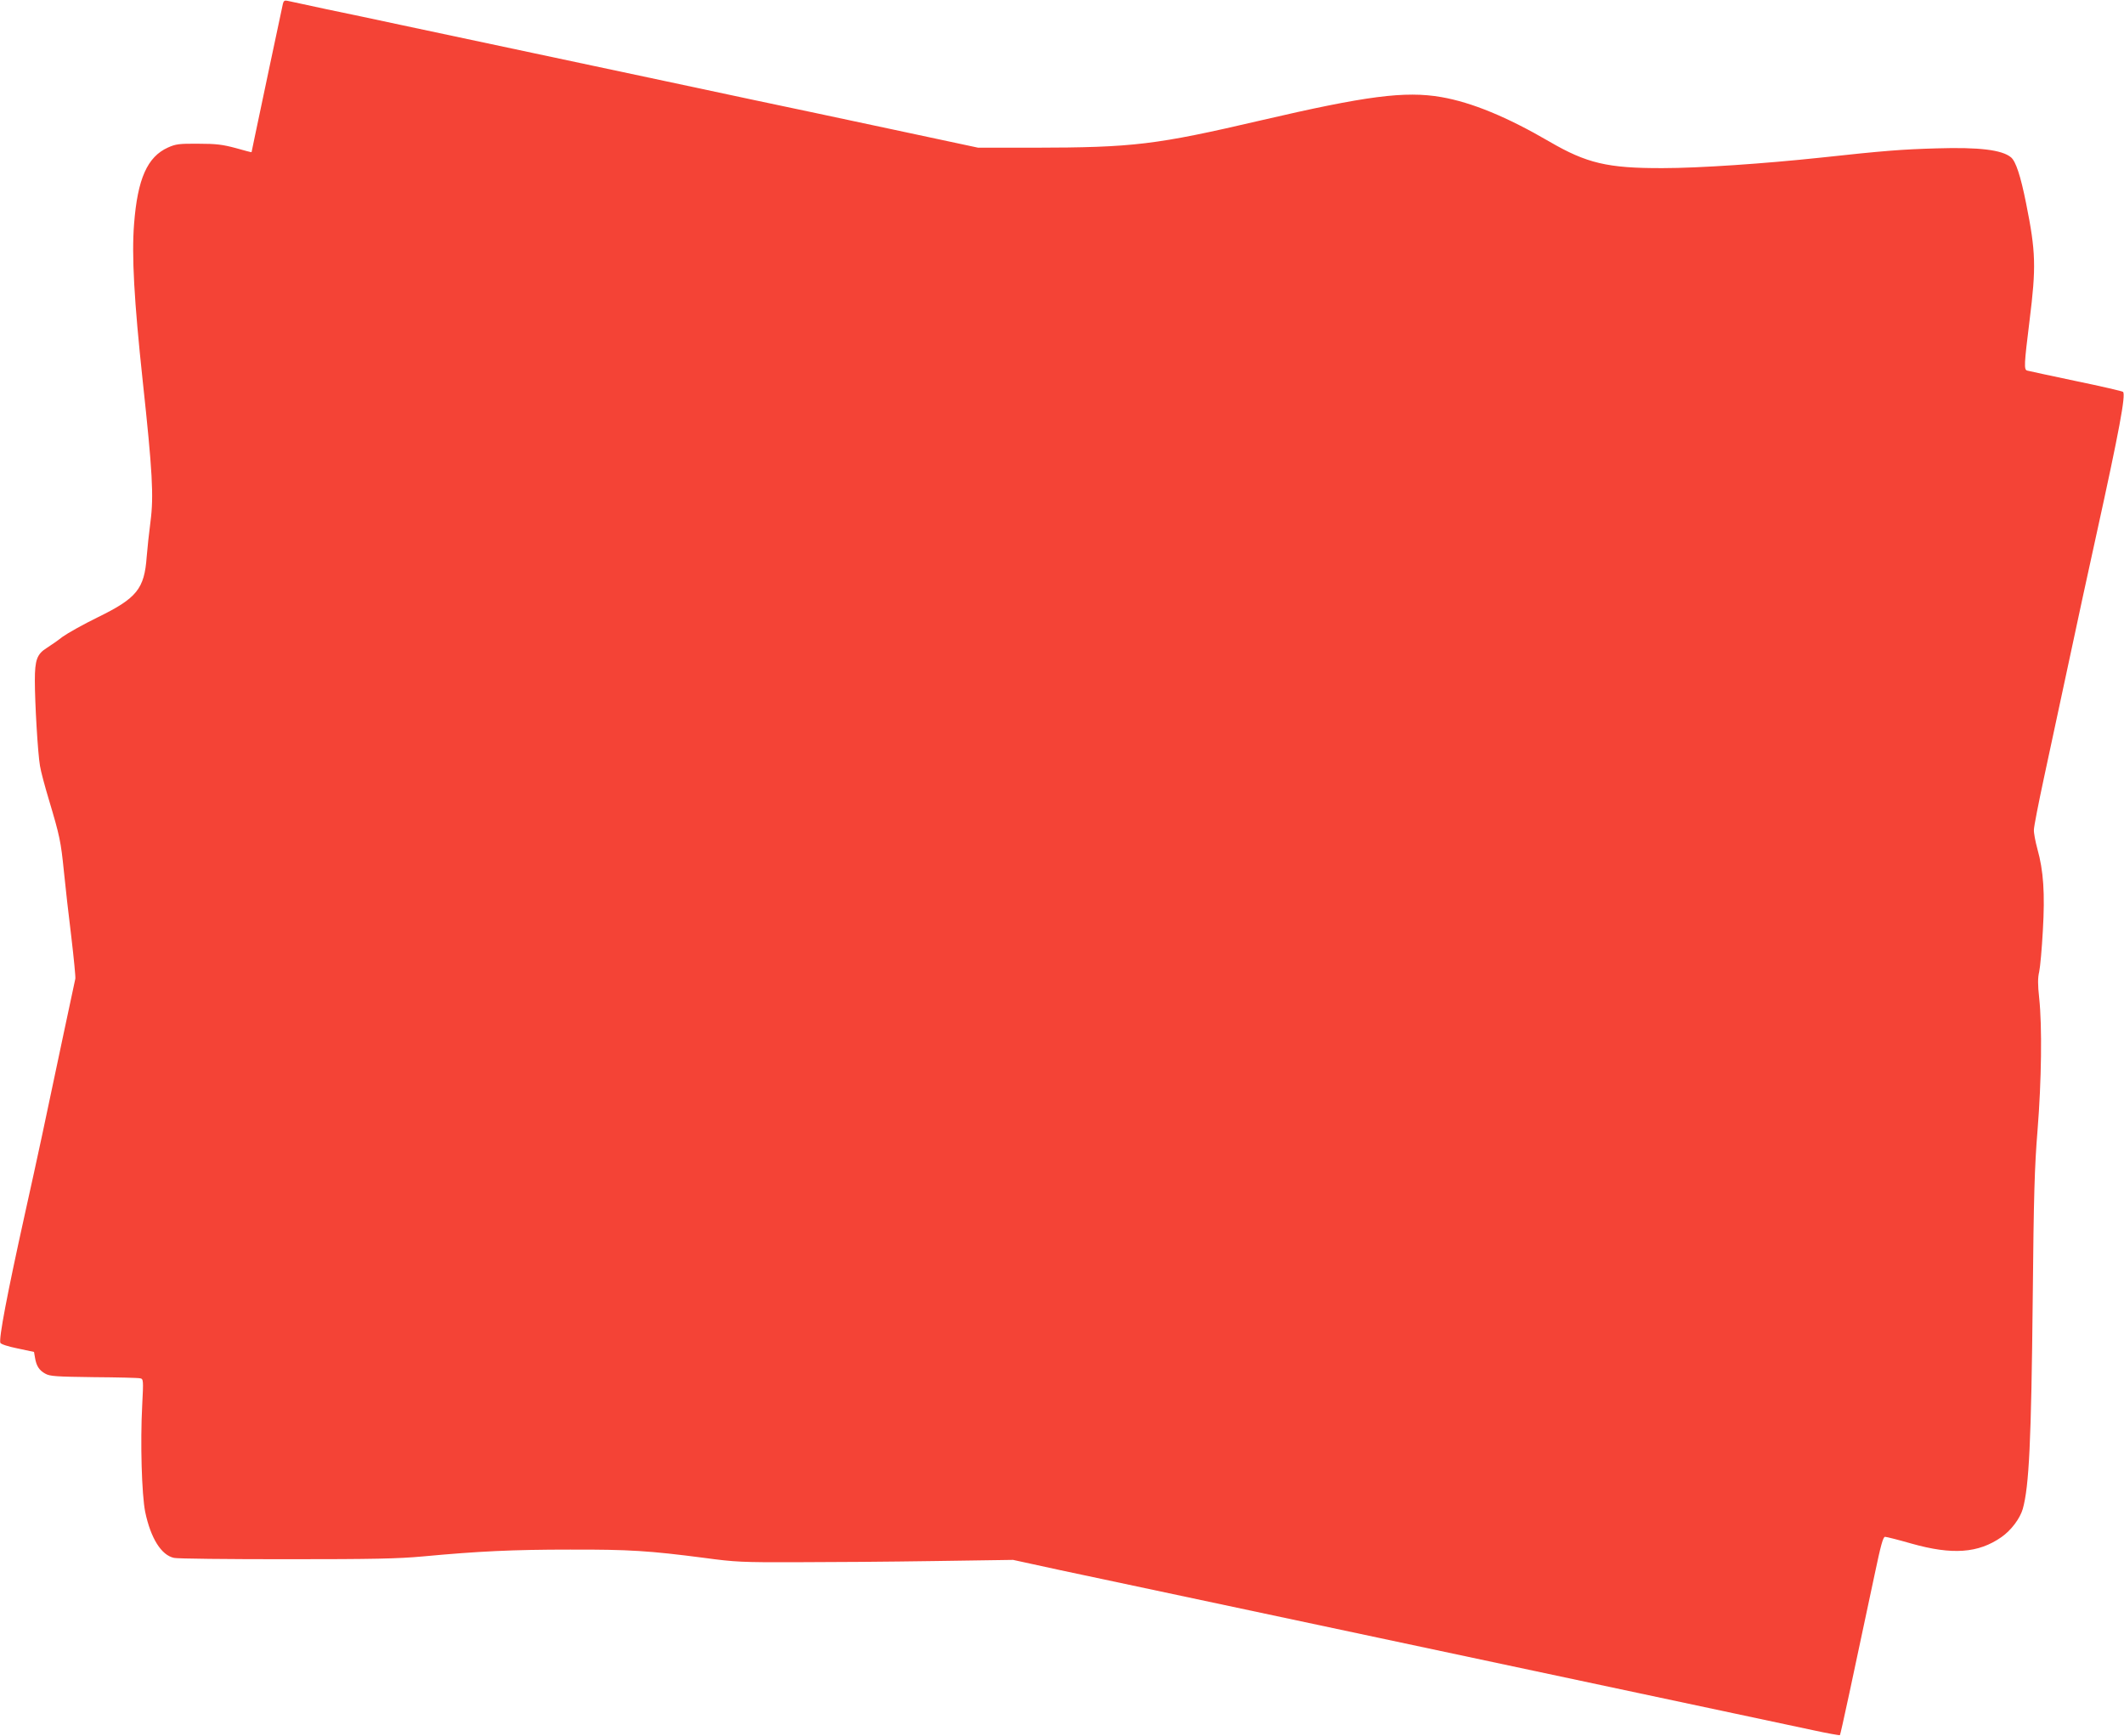
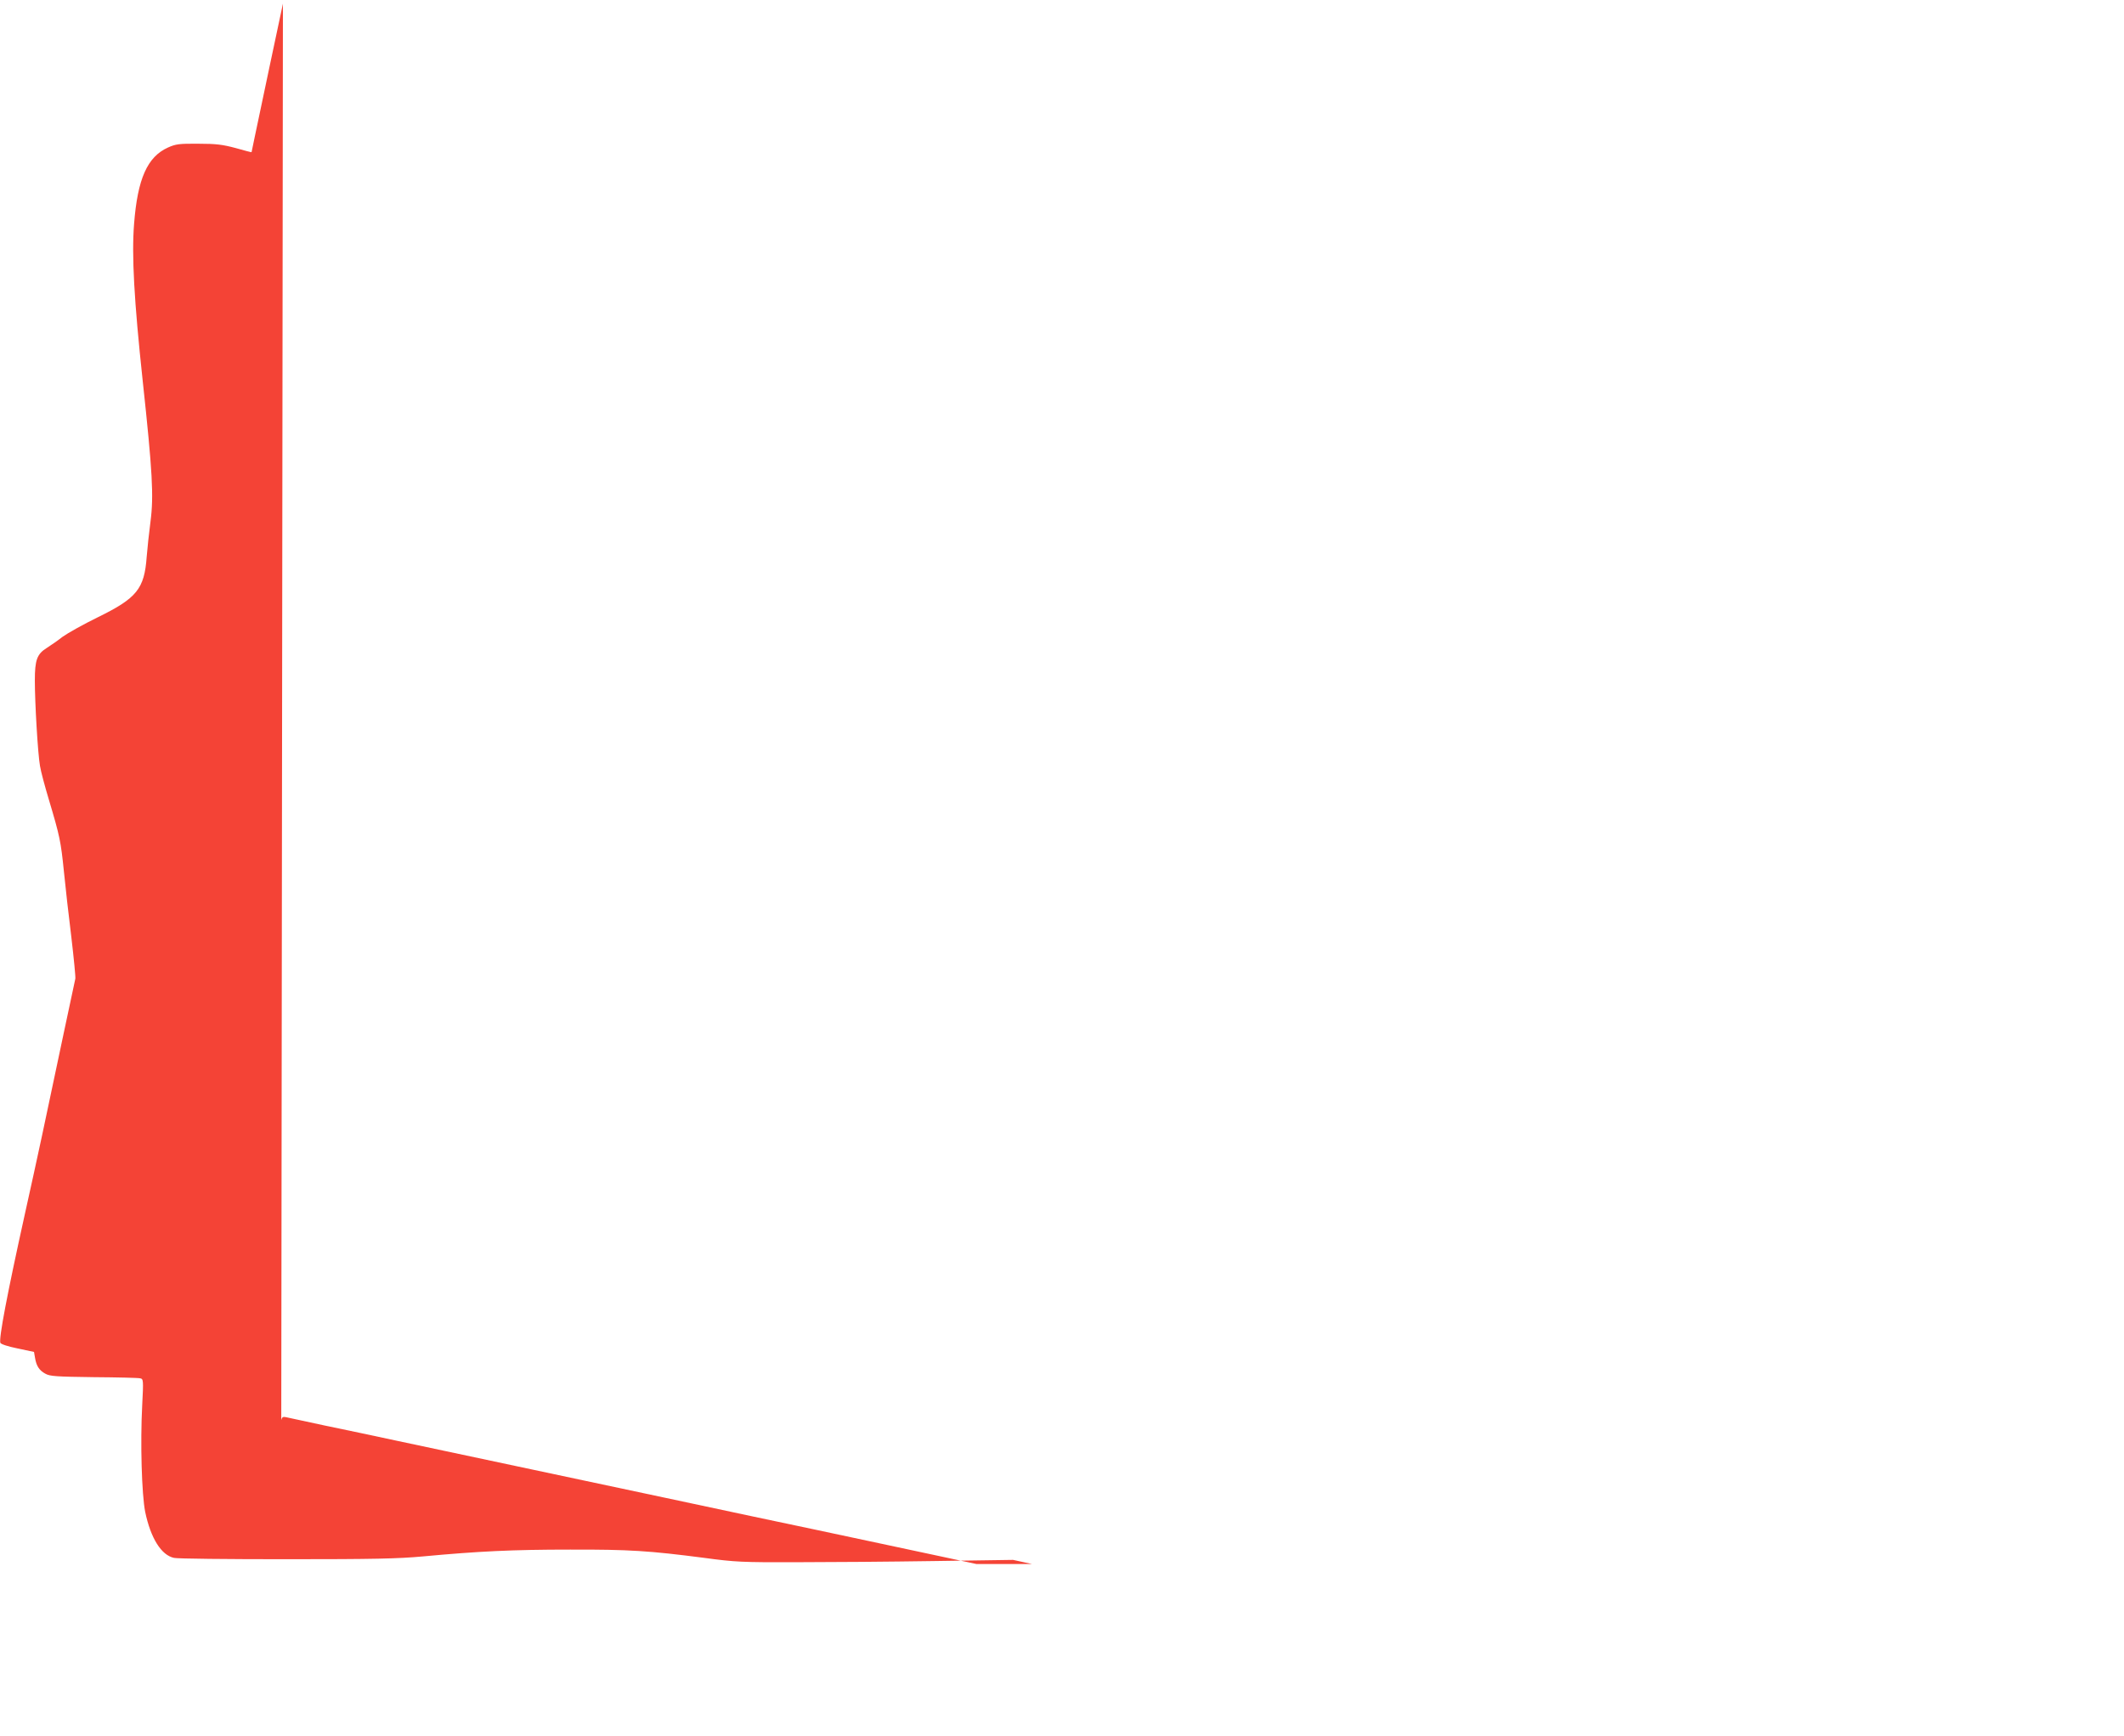
<svg xmlns="http://www.w3.org/2000/svg" version="1.0" width="1280pt" height="1046pt" viewBox="0 0 1280 1046" preserveAspectRatio="xMidYMid meet">
  <g transform="translate(0,1046) scale(0.1,-0.1)" fill="#f44336" stroke="none">
-     <path d="M1705 10438 c-6 -29 -150 -704 -172 -813 -9 -44 -17 -81 -17 -82 -1 -1 -44 10 -96 25 -79 21 -117 26 -225 26 -116 1 -136 -2 -183 -23 -124 -56 -183 -188 -204 -460 -15 -191 0 -460 52 -946 59 -547 67 -695 47 -847 -9 -68 -19 -163 -23 -213 -14 -193 -59 -249 -294 -364 -88 -43 -184 -97 -213 -118 -28 -22 -71 -52 -95 -67 -59 -37 -72 -72 -72 -196 0 -137 18 -442 31 -515 5 -33 30 -125 54 -205 65 -217 72 -251 90 -430 9 -91 29 -269 45 -397 15 -128 26 -240 24 -250 -2 -10 -33 -157 -70 -328 -110 -524 -160 -757 -233 -1085 -110 -497 -158 -753 -149 -781 3 -8 45 -22 104 -34 l99 -21 6 -35 c8 -49 25 -76 62 -96 28 -16 66 -18 292 -21 143 -1 269 -4 280 -7 19 -4 20 -9 12 -162 -12 -225 -3 -538 18 -643 33 -158 97 -261 174 -277 20 -5 324 -8 676 -8 527 0 673 3 825 17 333 31 540 41 885 41 358 1 478 -7 810 -50 184 -25 228 -27 555 -26 195 0 569 3 830 7 l475 7 115 -25 c63 -14 252 -55 420 -90 302 -64 1227 -261 1680 -357 710 -151 710 -151 2140 -455 168 -36 377 -80 465 -99 87 -19 161 -32 163 -30 4 3 79 353 209 967 37 176 51 228 63 228 8 0 80 -18 160 -41 245 -69 402 -58 541 39 59 41 112 112 129 170 38 137 51 403 60 1267 6 624 11 795 29 1015 24 298 28 628 10 795 -9 82 -9 123 0 160 6 28 16 139 22 248 13 225 4 360 -33 492 -12 44 -22 96 -21 115 0 19 28 161 61 315 33 154 99 462 147 685 47 223 124 576 170 785 136 618 177 838 159 854 -5 4 -133 34 -284 65 -151 32 -283 60 -293 63 -21 5 -19 36 14 303 40 321 38 412 -21 705 -33 165 -62 253 -91 277 -54 45 -191 62 -449 54 -209 -6 -314 -14 -700 -56 -338 -36 -731 -63 -950 -63 -332 -1 -458 29 -683 160 -254 148 -467 236 -651 268 -219 38 -454 7 -1086 -140 -635 -148 -769 -164 -1370 -165 l-335 0 -520 111 c-286 61 -657 140 -825 175 -168 36 -408 87 -535 114 -126 27 -486 103 -800 170 -313 67 -676 144 -805 171 -129 28 -329 70 -445 94 -115 25 -220 47 -232 50 -17 4 -24 0 -28 -17z" />
+     <path d="M1705 10438 c-6 -29 -150 -704 -172 -813 -9 -44 -17 -81 -17 -82 -1 -1 -44 10 -96 25 -79 21 -117 26 -225 26 -116 1 -136 -2 -183 -23 -124 -56 -183 -188 -204 -460 -15 -191 0 -460 52 -946 59 -547 67 -695 47 -847 -9 -68 -19 -163 -23 -213 -14 -193 -59 -249 -294 -364 -88 -43 -184 -97 -213 -118 -28 -22 -71 -52 -95 -67 -59 -37 -72 -72 -72 -196 0 -137 18 -442 31 -515 5 -33 30 -125 54 -205 65 -217 72 -251 90 -430 9 -91 29 -269 45 -397 15 -128 26 -240 24 -250 -2 -10 -33 -157 -70 -328 -110 -524 -160 -757 -233 -1085 -110 -497 -158 -753 -149 -781 3 -8 45 -22 104 -34 l99 -21 6 -35 c8 -49 25 -76 62 -96 28 -16 66 -18 292 -21 143 -1 269 -4 280 -7 19 -4 20 -9 12 -162 -12 -225 -3 -538 18 -643 33 -158 97 -261 174 -277 20 -5 324 -8 676 -8 527 0 673 3 825 17 333 31 540 41 885 41 358 1 478 -7 810 -50 184 -25 228 -27 555 -26 195 0 569 3 830 7 l475 7 115 -25 l-335 0 -520 111 c-286 61 -657 140 -825 175 -168 36 -408 87 -535 114 -126 27 -486 103 -800 170 -313 67 -676 144 -805 171 -129 28 -329 70 -445 94 -115 25 -220 47 -232 50 -17 4 -24 0 -28 -17z" />
  </g>
</svg>